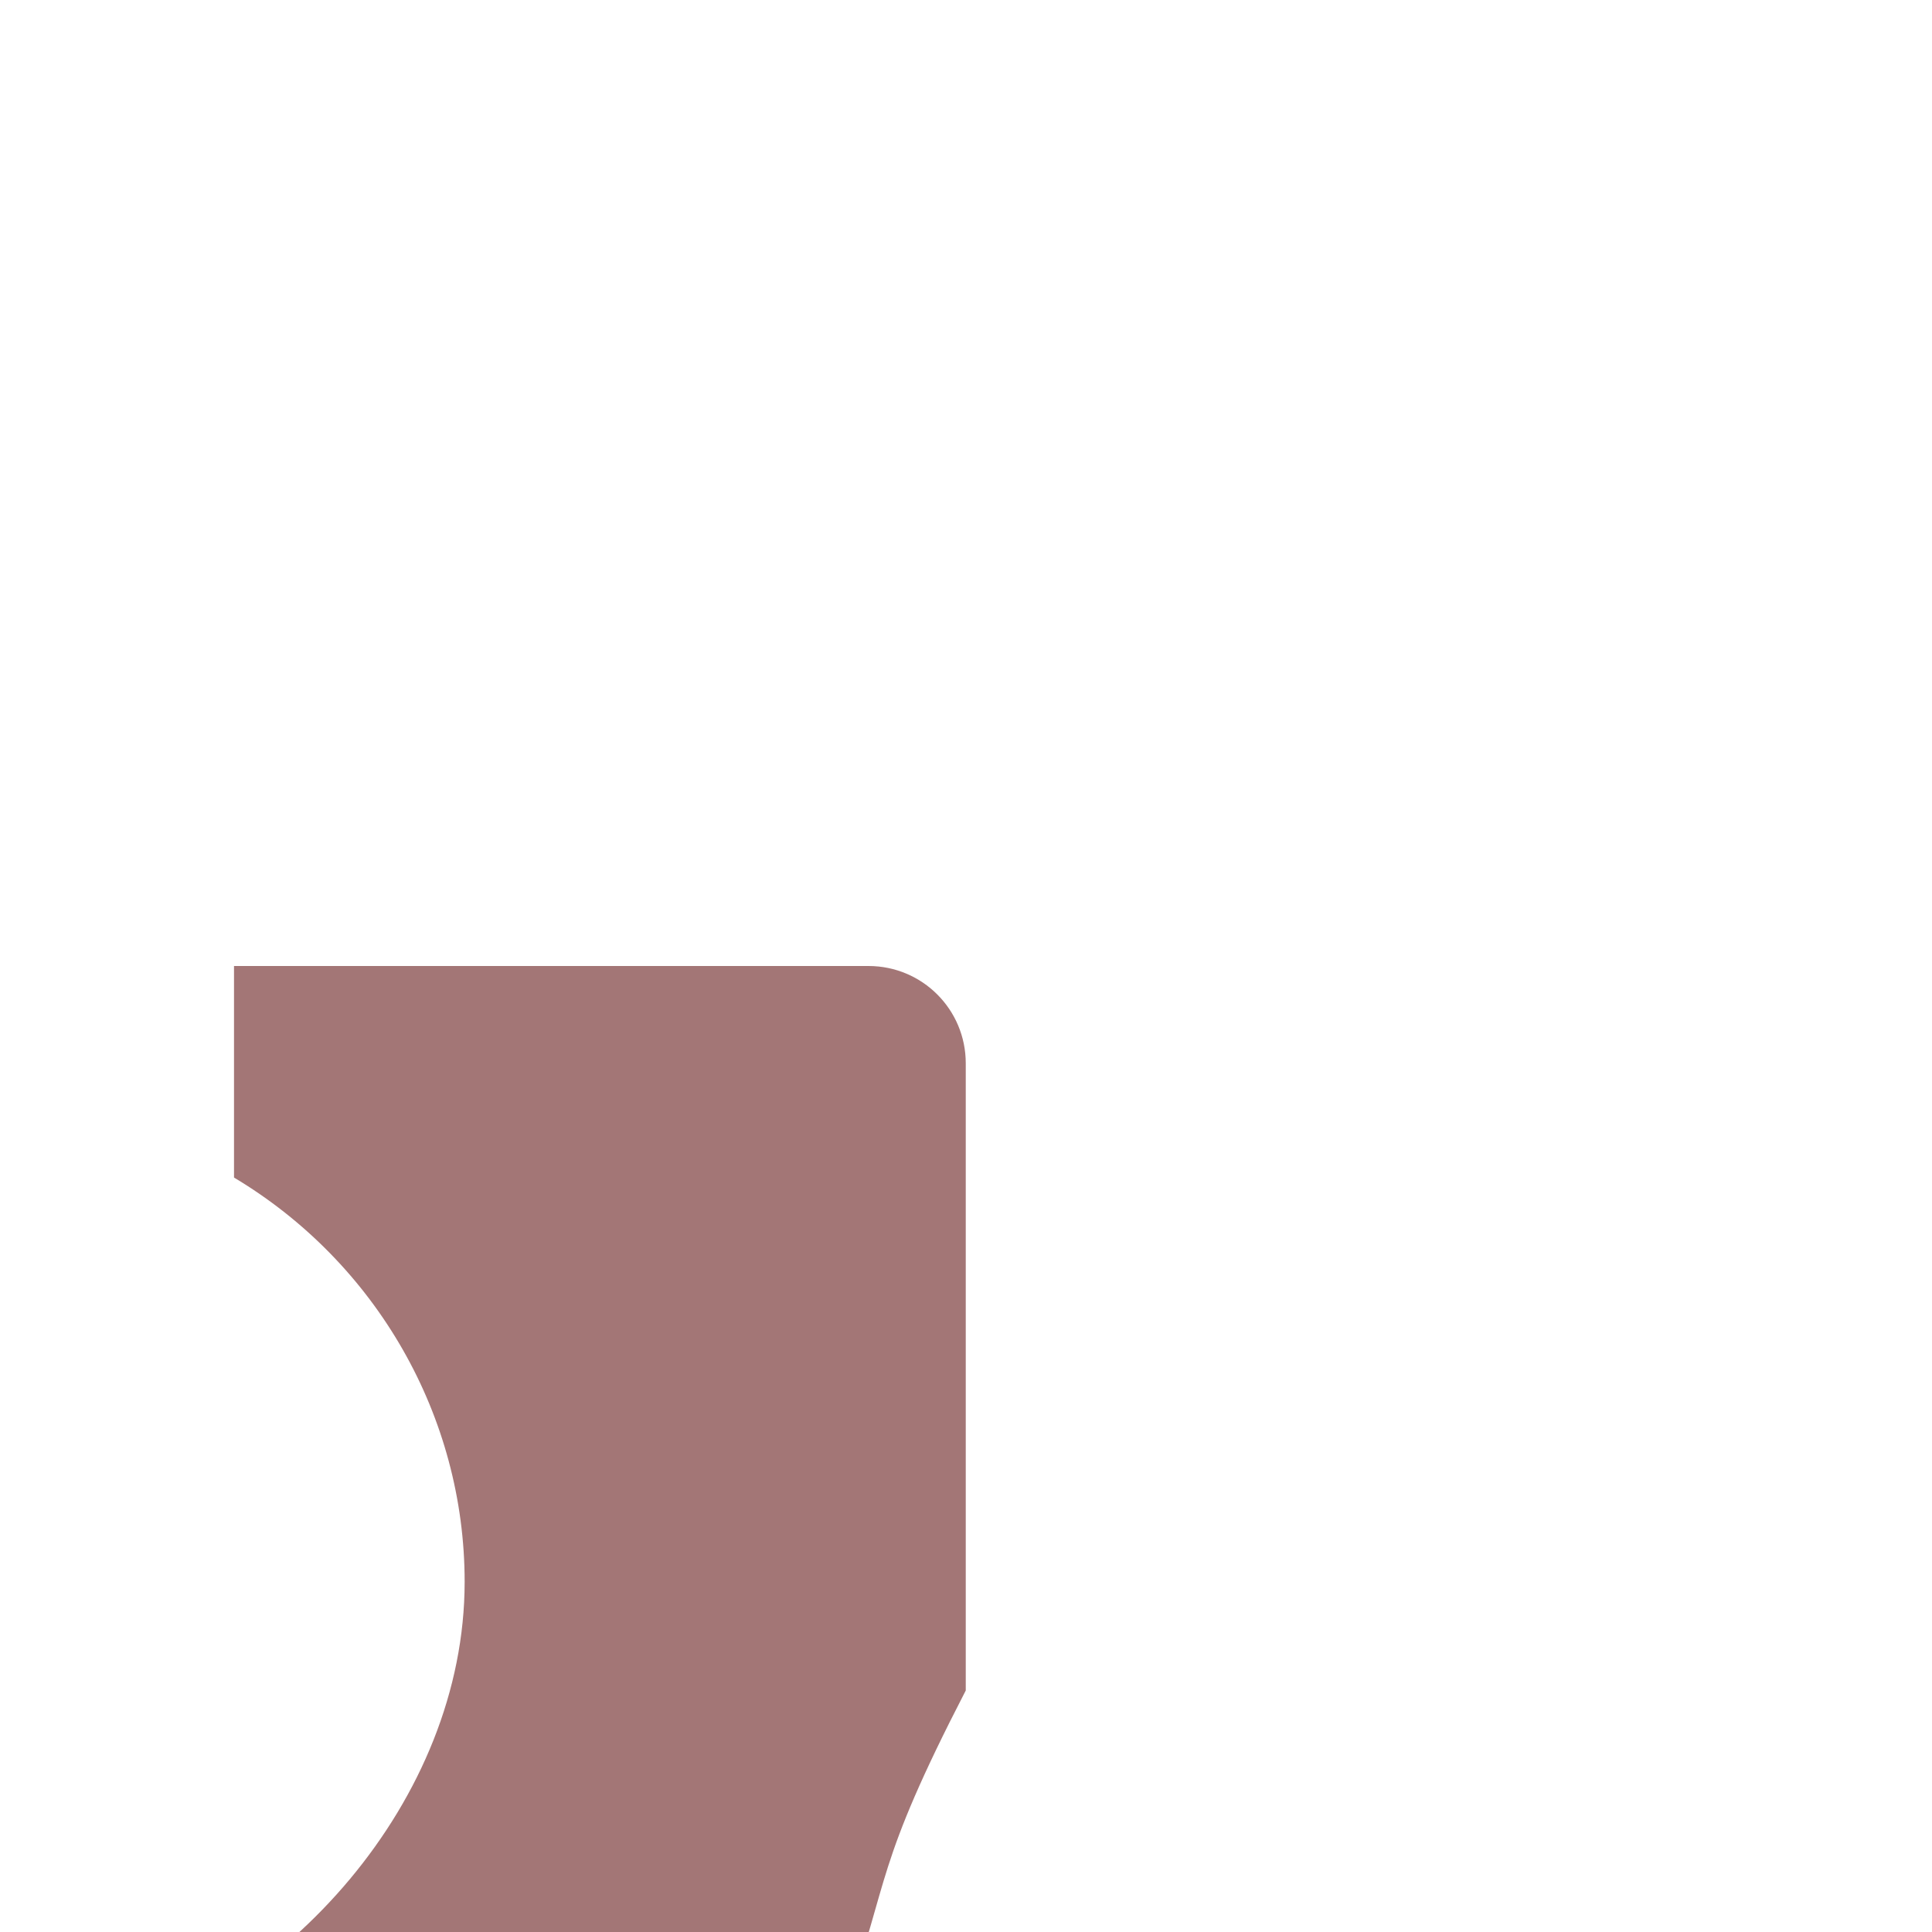
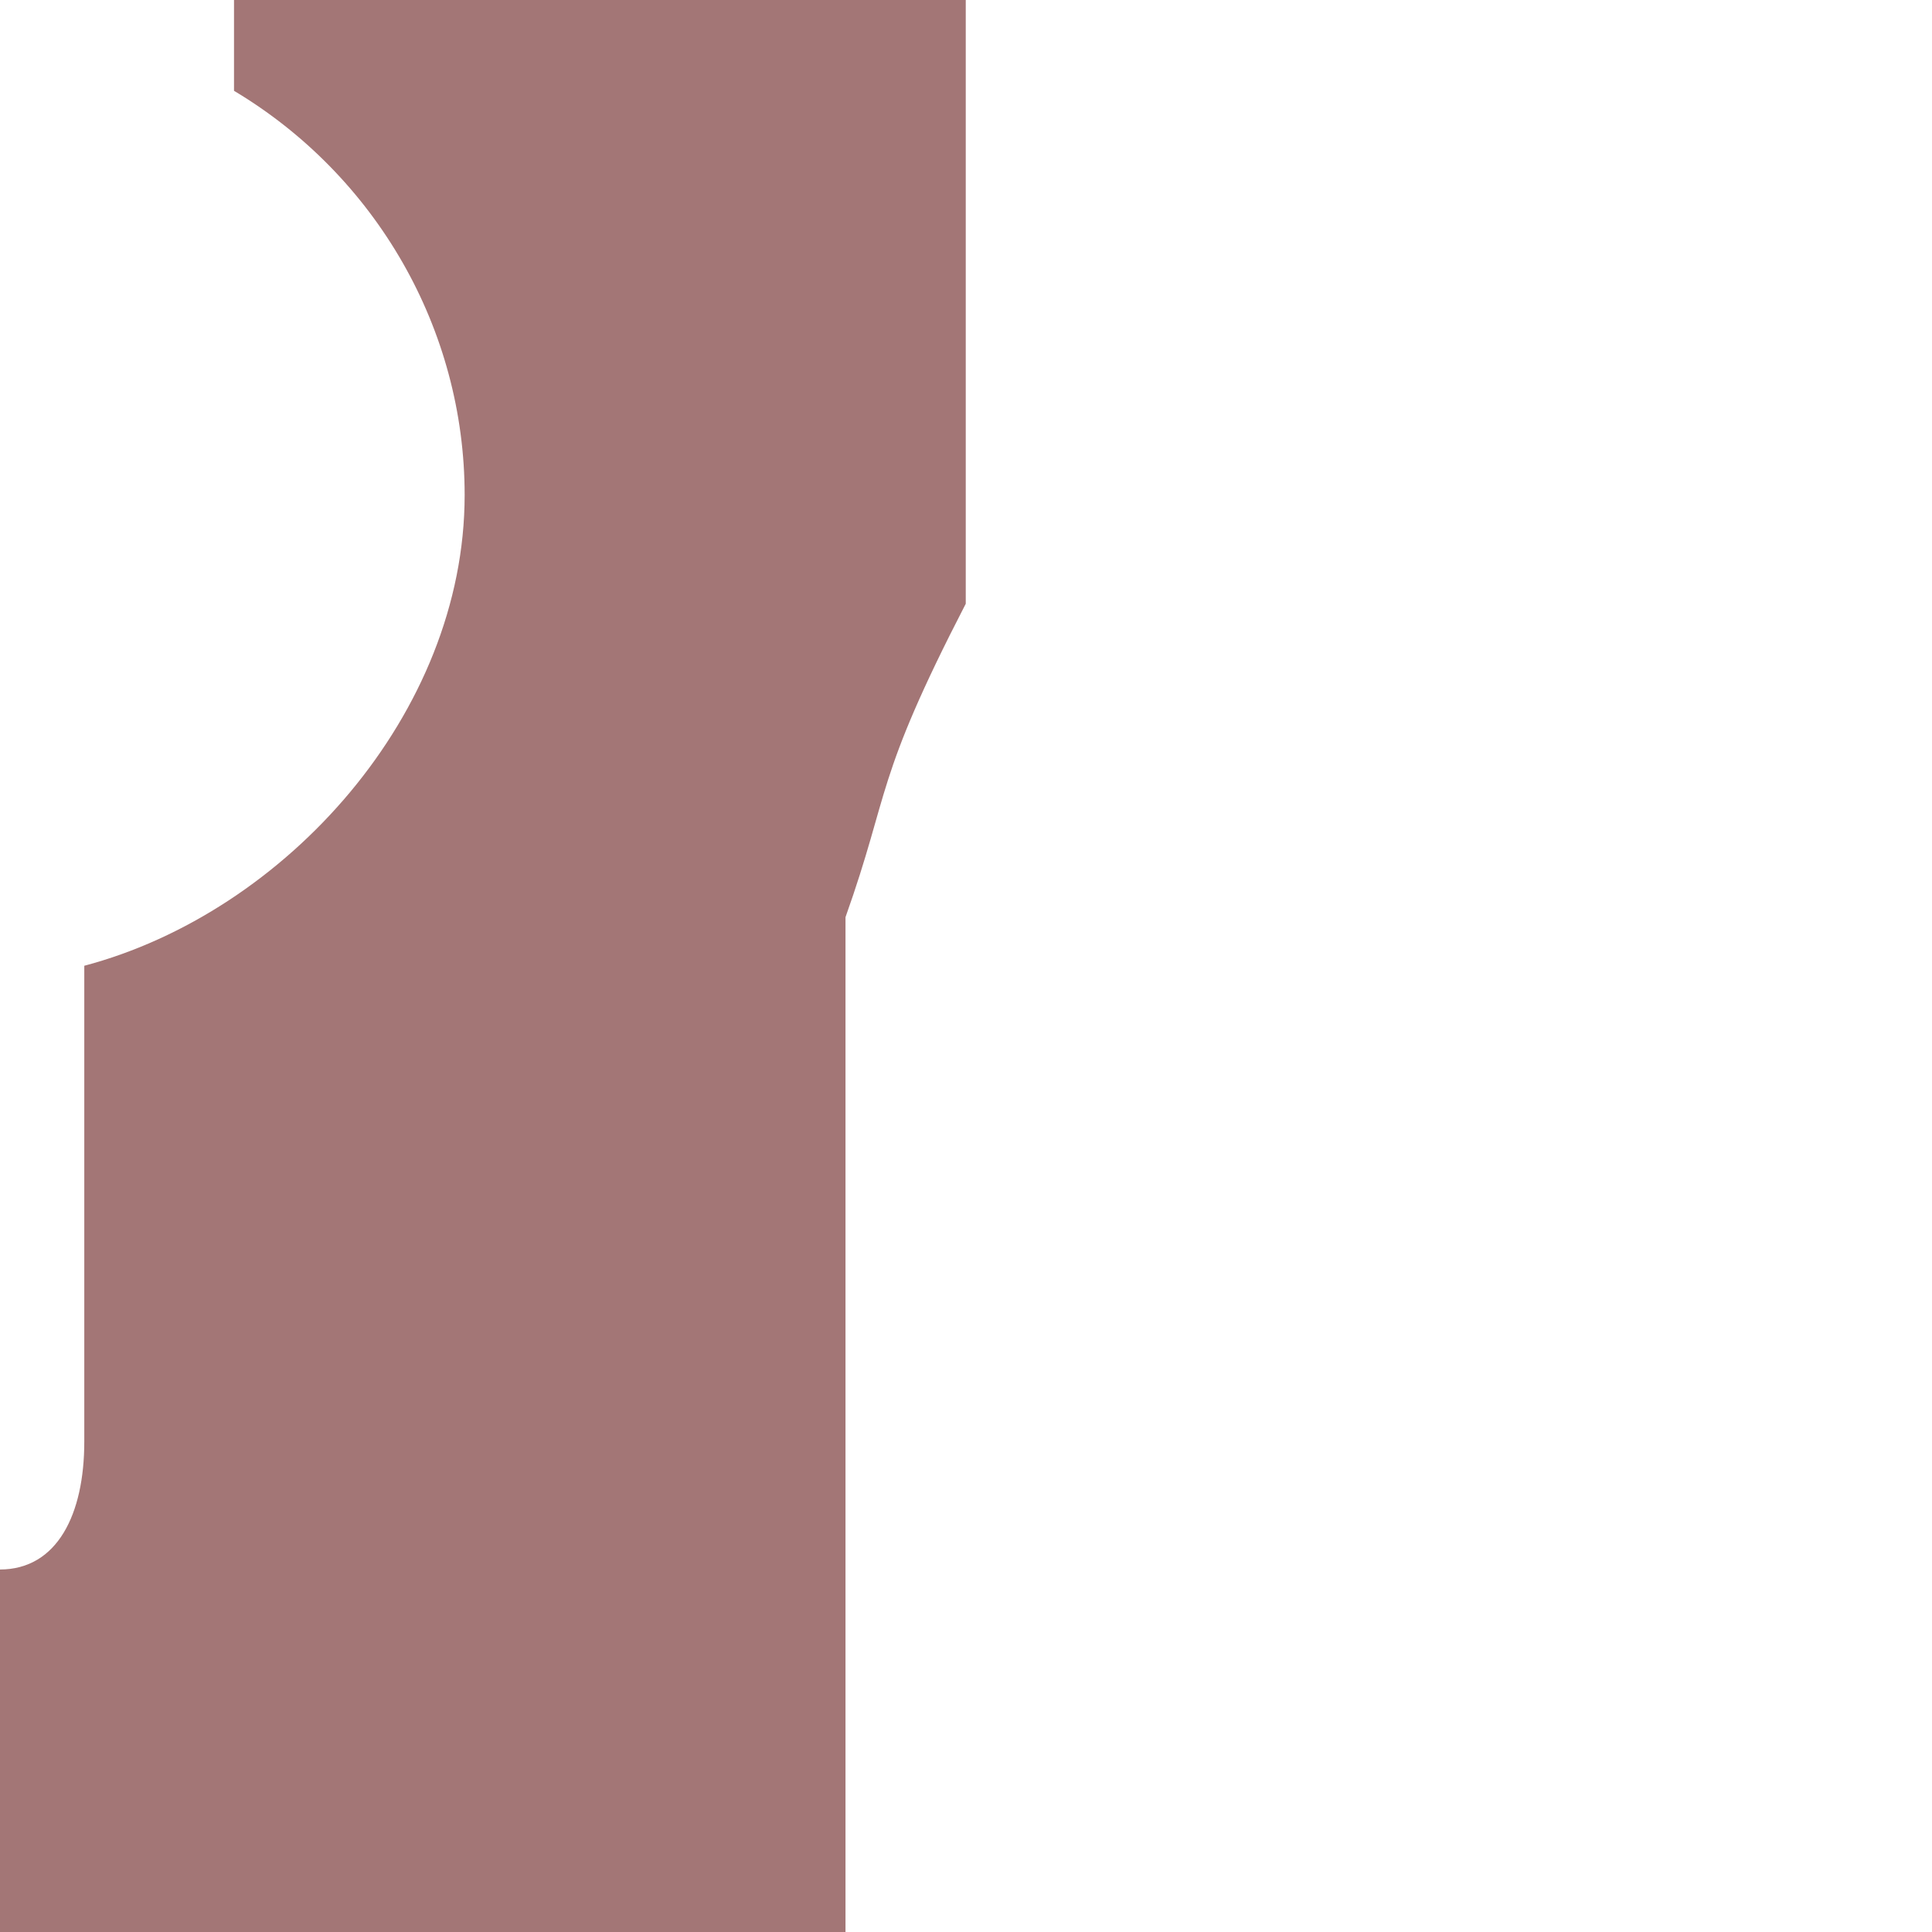
<svg xmlns="http://www.w3.org/2000/svg" xmlns:ns1="http://sodipodi.sourceforge.net/DTD/sodipodi-0.dtd" xmlns:ns2="http://www.inkscape.org/namespaces/inkscape" width="8mm" height="8mm" viewBox="0 0 8 8" version="1.1" id="svg1" ns1:docname="rail.svg" ns2:version="1.4 (e7c3feb100, 2024-10-09)">
  <ns1:namedview id="namedview1" pagecolor="#ffffff" bordercolor="#000000" borderopacity="0.25" ns2:showpageshadow="2" ns2:pageopacity="0.0" ns2:pagecheckerboard="0" ns2:deskcolor="#d1d1d1" ns2:document-units="mm" ns2:zoom="15.098056" ns2:cx="15.134399" ns2:cy="3.874671" ns2:window-width="1920" ns2:window-height="1015" ns2:window-x="0" ns2:window-y="36" ns2:window-maximized="1" ns2:current-layer="layer1" />
  <defs id="defs1" />
  <g ns2:label="Layer 1" ns2:groupmode="layer" id="layer1" transform="translate(-99.92,-101.392)">
-     <path id="rect1" style="fill:#550000;fill-opacity:0.538;stroke-width:0.607;stroke-linecap:square" d="m 96.323,105.392 c -0.223,0 -0.403,0.18 -0.403,0.403 v 1.298 1.299 c 0.293,0.618 0.206,0.68 0.498,1.298 v 4.5 c 0,0.223 0.18,0.403 0.403,0.403 h 6.197 c 0.223,0 0.403,-0.18 0.403,-0.403 v -4.5 c 0.187,-0.526 0.118,-0.562 0.498,-1.298 v -1.299 -1.298 c 0,-0.223 -0.18,-0.403 -0.403,-0.403 h -2.627 v 0.876 c 0.589,0.352 0.955,0.988 0.955,1.674 -1.2e-4,0.904 -0.741,1.728 -1.575,1.949 0,0 0,1.376 0,1.971 0,0.299 -0.111,0.529 -0.35,0.529 -0.239,0 -0.359,-0.222 -0.35,-0.529 0.02,-0.657 0,-1.971 0,-1.971 -0.834,-0.221 -1.575,-1.046 -1.575,-1.949 0.001,-0.685 0.367,-1.319 0.955,-1.67 v -0.88 z" ns1:nodetypes="sscccsssscccssccccszsccccs" />
+     <path id="rect1" style="fill:#550000;fill-opacity:0.538;stroke-width:0.607;stroke-linecap:square" d="m 96.323,105.392 c -0.223,0 -0.403,0.18 -0.403,0.403 v 1.298 1.299 c 0.293,0.618 0.206,0.68 0.498,1.298 c 0,0.223 0.18,0.403 0.403,0.403 h 6.197 c 0.223,0 0.403,-0.18 0.403,-0.403 v -4.5 c 0.187,-0.526 0.118,-0.562 0.498,-1.298 v -1.299 -1.298 c 0,-0.223 -0.18,-0.403 -0.403,-0.403 h -2.627 v 0.876 c 0.589,0.352 0.955,0.988 0.955,1.674 -1.2e-4,0.904 -0.741,1.728 -1.575,1.949 0,0 0,1.376 0,1.971 0,0.299 -0.111,0.529 -0.35,0.529 -0.239,0 -0.359,-0.222 -0.35,-0.529 0.02,-0.657 0,-1.971 0,-1.971 -0.834,-0.221 -1.575,-1.046 -1.575,-1.949 0.001,-0.685 0.367,-1.319 0.955,-1.67 v -0.88 z" ns1:nodetypes="sscccsssscccssccccszsccccs" />
  </g>
</svg>